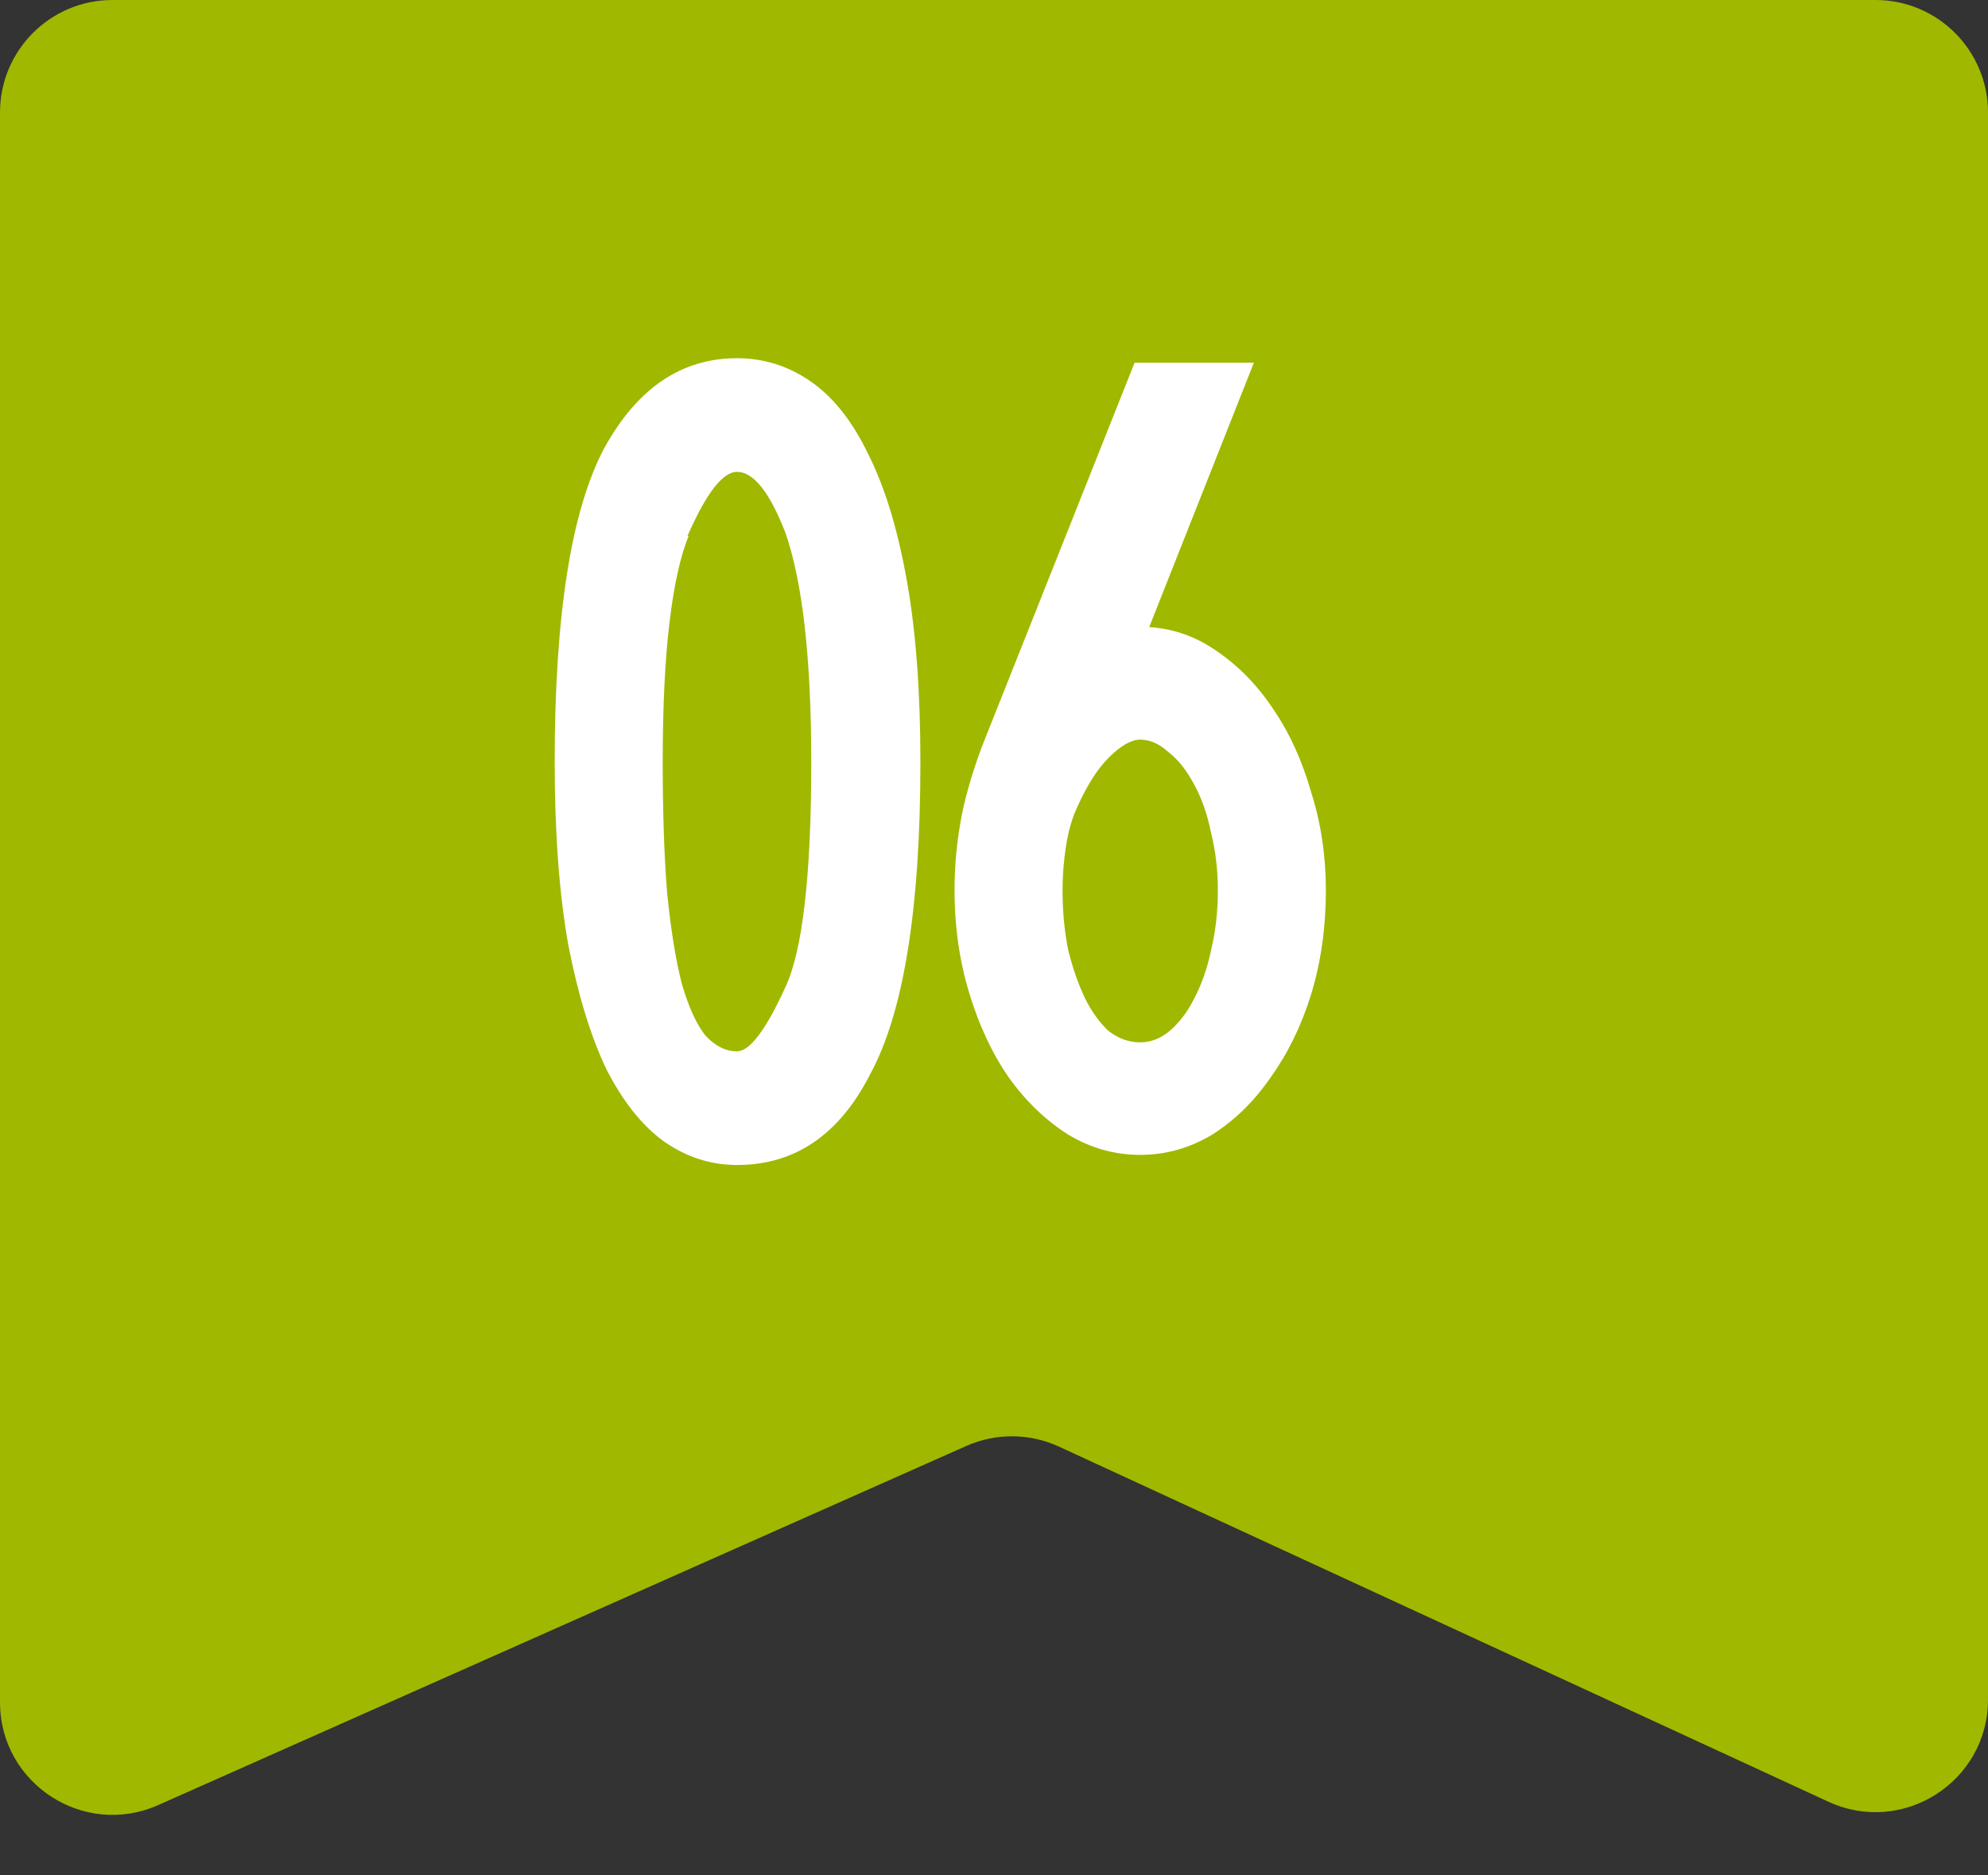
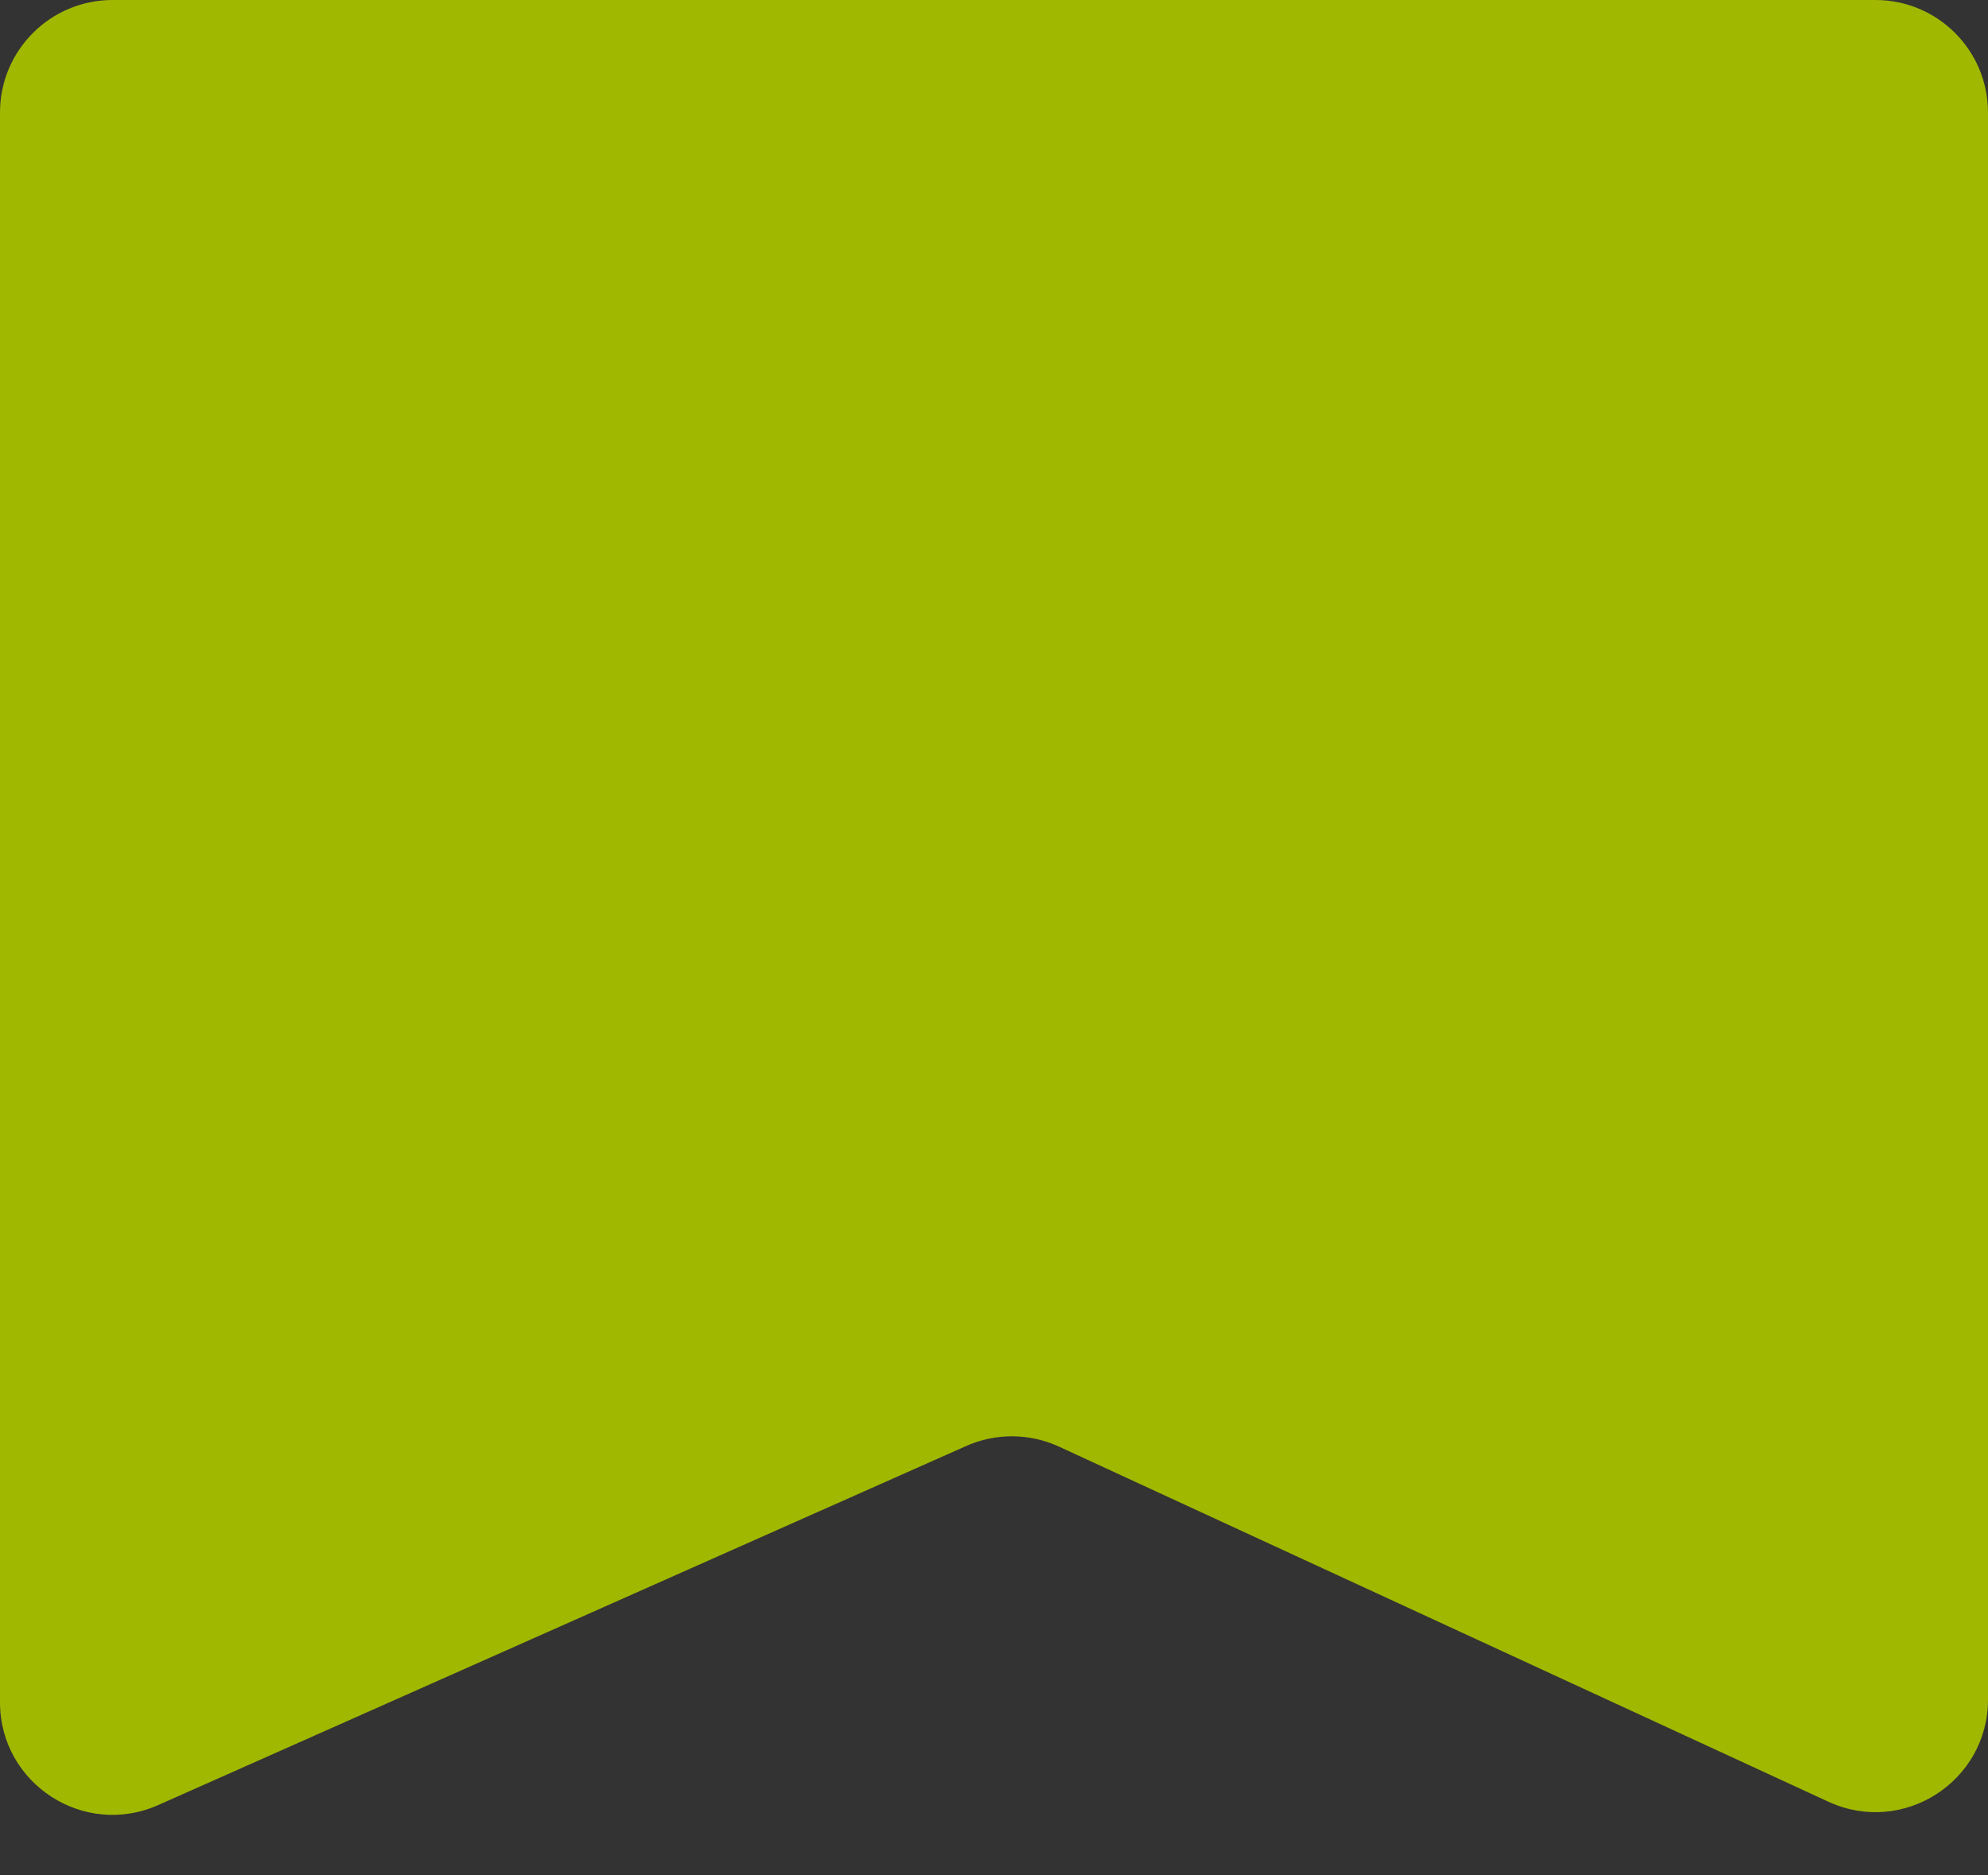
<svg xmlns="http://www.w3.org/2000/svg" width="53" height="50" viewBox="0 0 53 50" fill="none">
  <rect x="0" y="0" width="53" height="50" fill="#333333" stroke="none" />
  <path d="M0 3C0 1.343 1.343 0 3 0H50C51.657 0 53 1.343 53 3V45.311C53 47.501 50.731 48.953 48.743 48.035L28.234 38.569C27.45 38.208 26.547 38.201 25.758 38.552L4.218 48.125C2.235 49.007 0 47.555 0 45.384V3Z" fill="#A1B800" />
-   <path d="M19.648 9.55C20.368 9.55 21.028 9.76 21.628 10.18C22.228 10.6 22.738 11.25 23.158 12.13C23.598 13.01 23.938 14.13 24.178 15.49C24.418 16.83 24.538 18.44 24.538 20.32C24.538 24.24 24.088 27.02 23.188 28.66C22.368 30.26 21.188 31.06 19.648 31.06C18.948 31.06 18.298 30.85 17.698 30.43C17.118 30.01 16.608 29.37 16.168 28.51C15.748 27.63 15.408 26.52 15.148 25.18C14.908 23.82 14.788 22.2 14.788 20.32C14.788 16.4 15.228 13.61 16.108 11.95C16.988 10.35 18.168 9.55 19.648 9.55ZM20.938 14.2C20.518 13.12 20.088 12.58 19.648 12.58C19.268 12.58 18.828 13.15 18.328 14.29H18.358C18.138 14.83 17.968 15.6 17.848 16.6C17.728 17.6 17.668 18.84 17.668 20.32C17.668 21.68 17.708 22.85 17.788 23.83C17.888 24.81 18.018 25.61 18.178 26.23C18.358 26.85 18.568 27.31 18.808 27.61C19.068 27.89 19.348 28.03 19.648 28.03C19.988 28.03 20.418 27.46 20.938 26.32C21.398 25.34 21.628 23.34 21.628 20.32C21.628 17.56 21.398 15.52 20.938 14.2ZM33.428 9.67L30.638 16.72C31.298 16.76 31.908 16.98 32.468 17.38C33.048 17.78 33.548 18.3 33.968 18.94C34.388 19.56 34.718 20.29 34.958 21.13C35.218 21.95 35.348 22.82 35.348 23.74C35.348 24.72 35.218 25.64 34.958 26.5C34.698 27.34 34.338 28.08 33.878 28.72C33.438 29.36 32.918 29.87 32.318 30.25C31.718 30.61 31.078 30.79 30.398 30.79C29.718 30.79 29.078 30.61 28.478 30.25C27.878 29.87 27.348 29.36 26.888 28.72C26.448 28.08 26.098 27.33 25.838 26.47C25.578 25.61 25.448 24.7 25.448 23.74C25.448 23.14 25.498 22.55 25.598 21.97C25.698 21.37 25.888 20.69 26.168 19.93L30.248 9.67H33.428ZM28.718 21.52C28.578 21.82 28.478 22.17 28.418 22.57C28.358 22.95 28.328 23.34 28.328 23.74C28.328 24.3 28.378 24.83 28.478 25.33C28.598 25.81 28.748 26.24 28.928 26.62C29.108 26.98 29.318 27.27 29.558 27.49C29.818 27.69 30.098 27.79 30.398 27.79C30.678 27.79 30.938 27.69 31.178 27.49C31.438 27.27 31.658 26.98 31.838 26.62C32.038 26.24 32.188 25.81 32.288 25.33C32.408 24.83 32.468 24.3 32.468 23.74C32.468 23.2 32.408 22.69 32.288 22.21C32.188 21.71 32.038 21.28 31.838 20.92C31.638 20.54 31.408 20.25 31.148 20.05C30.908 19.83 30.658 19.72 30.398 19.72C30.158 19.72 29.878 19.88 29.558 20.2C29.258 20.5 28.978 20.94 28.718 21.52Z" fill="white" />
</svg>